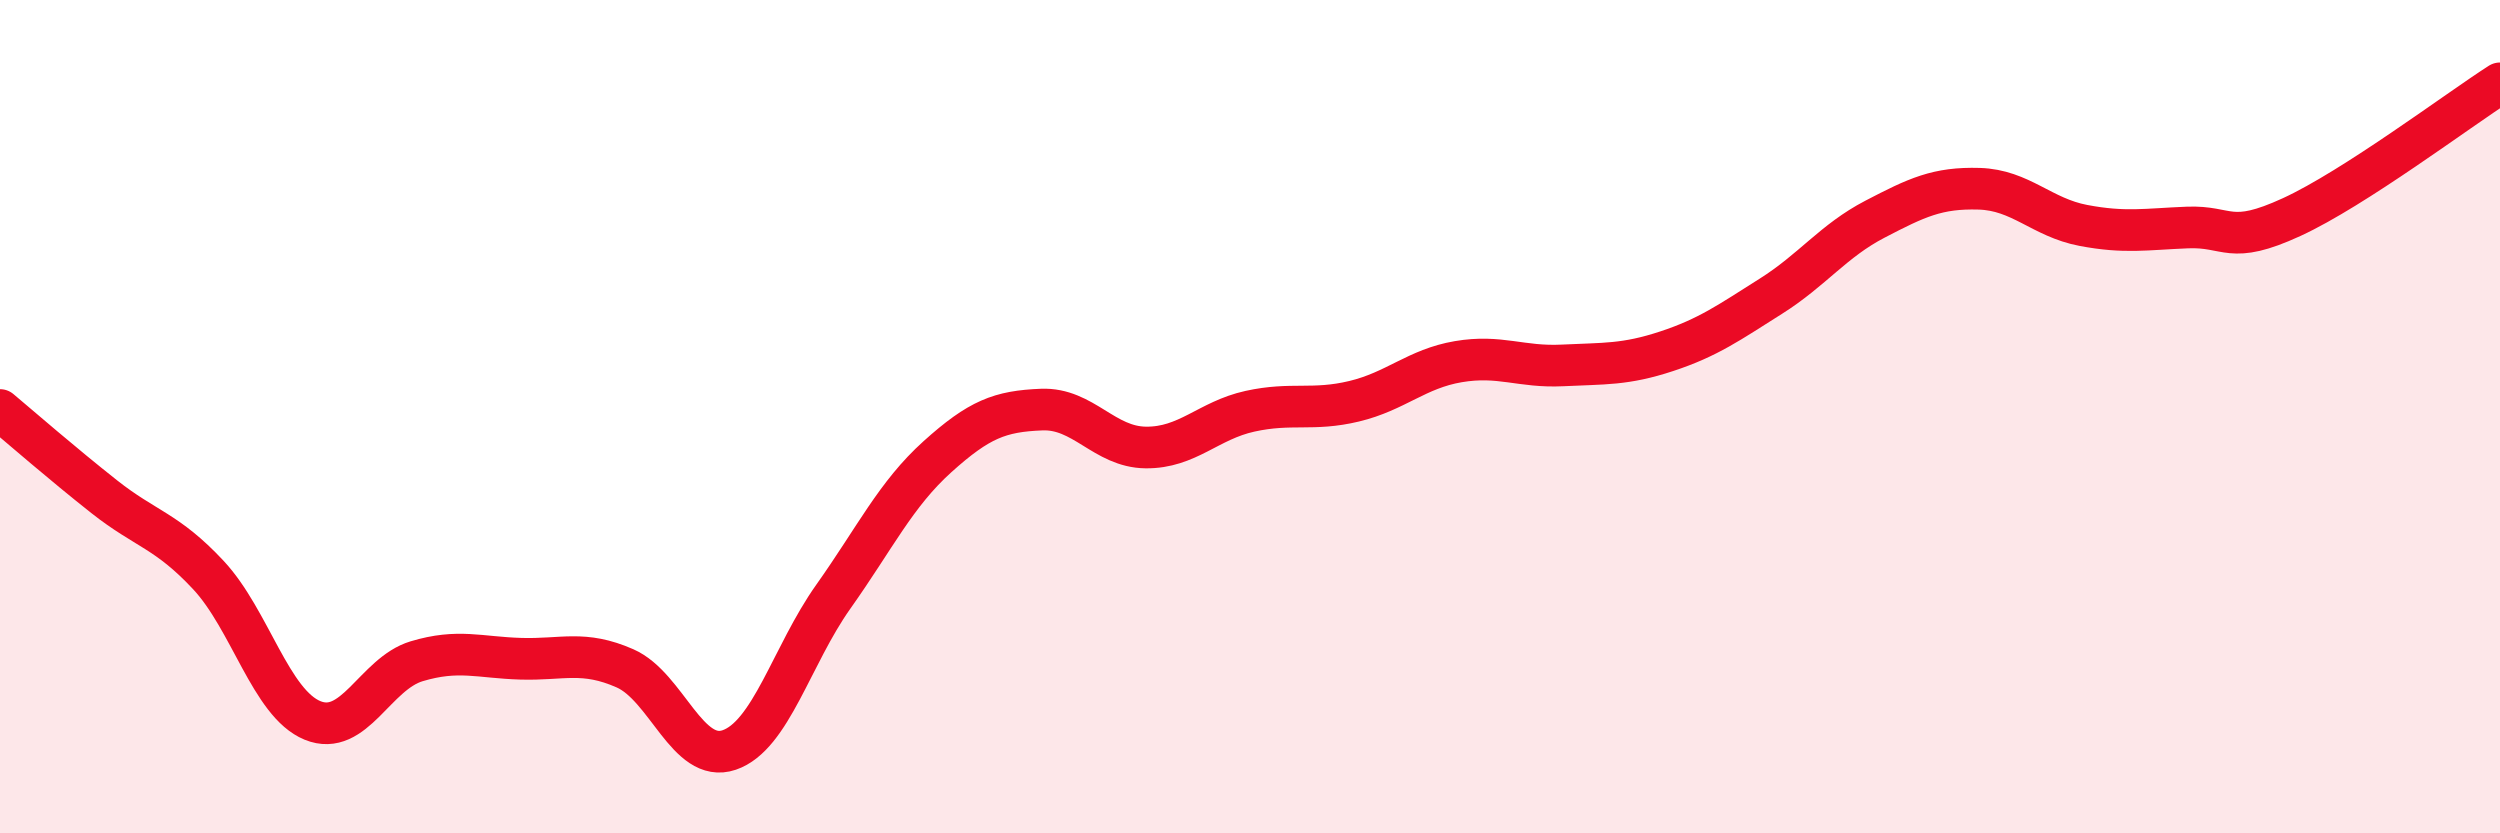
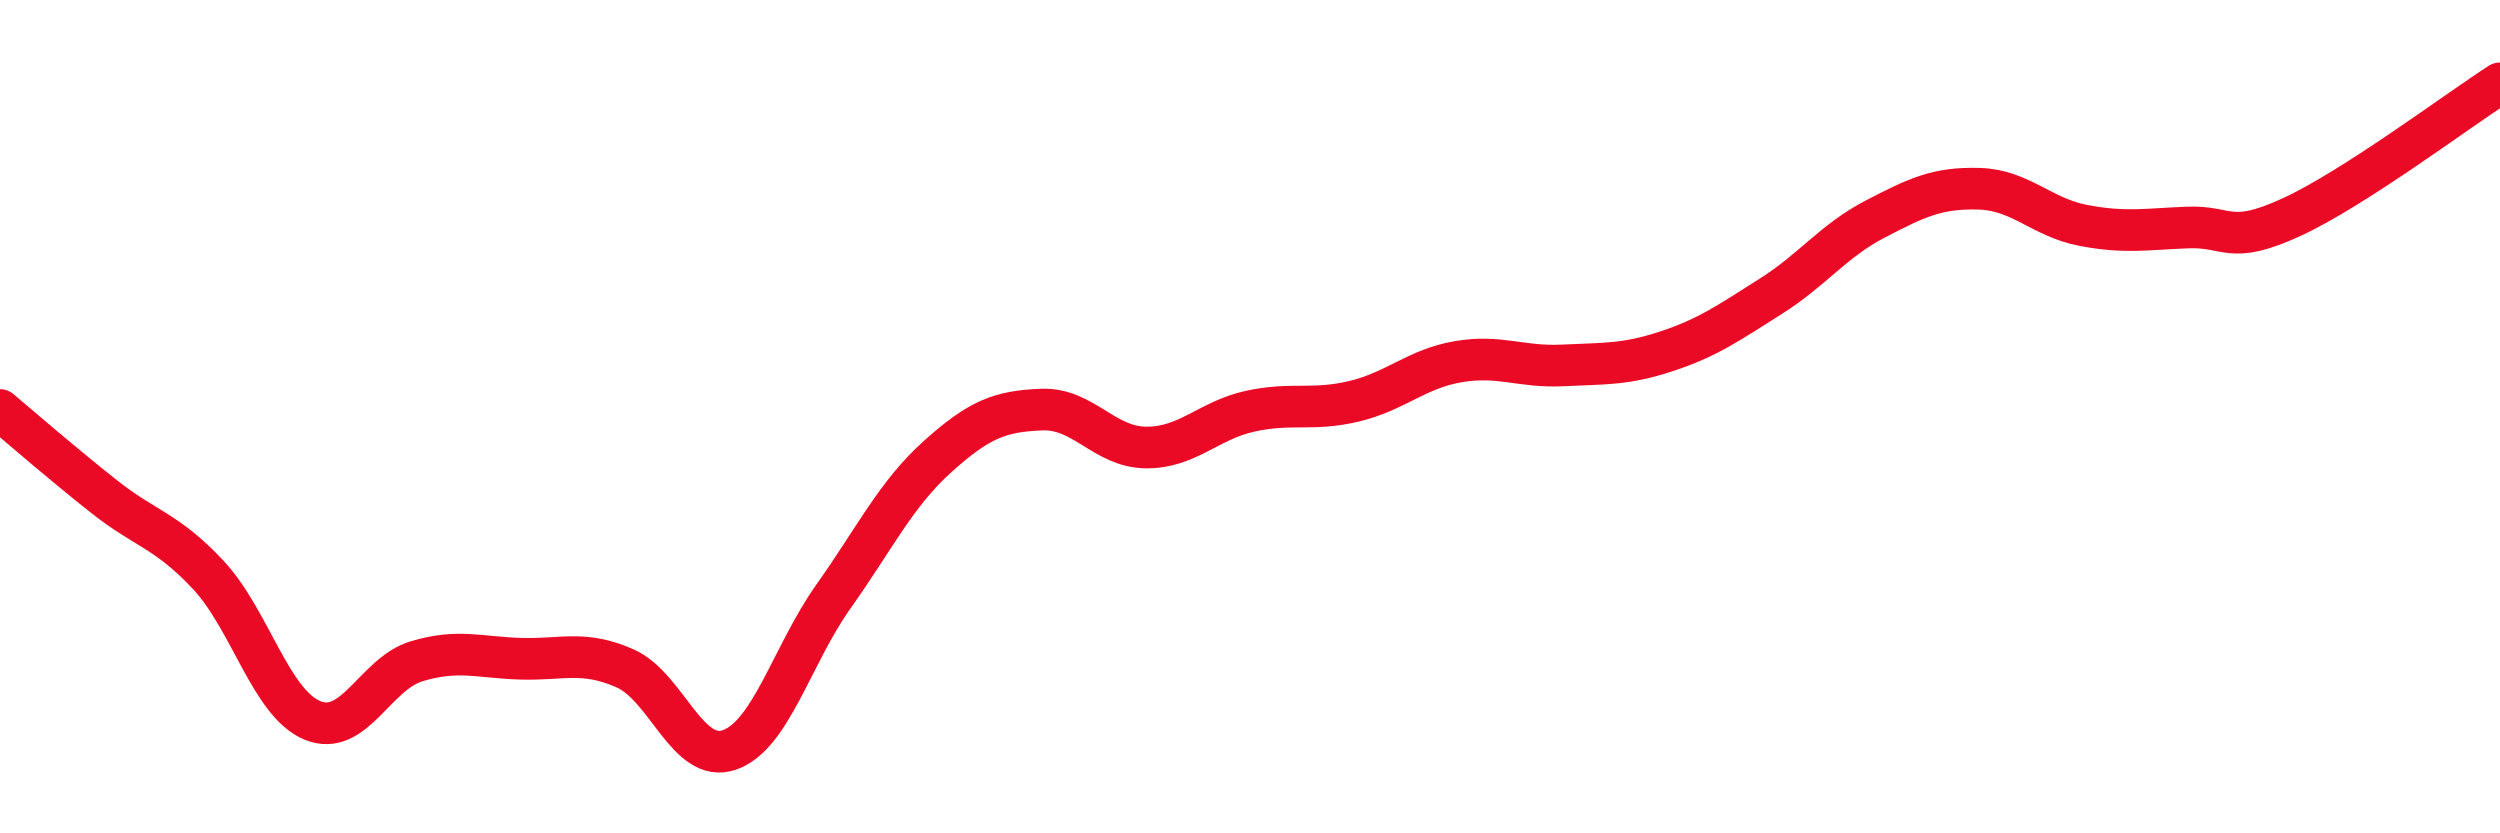
<svg xmlns="http://www.w3.org/2000/svg" width="60" height="20" viewBox="0 0 60 20">
-   <path d="M 0,9.84 C 0.5,10.26 1.5,11.13 2.5,11.92 C 3.5,12.71 4,12.73 5,13.8 C 6,14.87 6.5,16.88 7.5,17.29 C 8.5,17.7 9,16.17 10,15.87 C 11,15.57 11.5,15.78 12.5,15.81 C 13.5,15.84 14,15.6 15,16.04 C 16,16.48 16.5,18.34 17.5,18 C 18.5,17.66 19,15.73 20,14.32 C 21,12.91 21.5,11.86 22.5,10.96 C 23.5,10.06 24,9.87 25,9.83 C 26,9.79 26.5,10.73 27.5,10.74 C 28.5,10.75 29,10.09 30,9.87 C 31,9.65 31.5,9.87 32.5,9.63 C 33.5,9.39 34,8.85 35,8.68 C 36,8.51 36.5,8.82 37.5,8.77 C 38.5,8.72 39,8.76 40,8.43 C 41,8.1 41.5,7.74 42.5,7.11 C 43.5,6.48 44,5.78 45,5.26 C 46,4.74 46.5,4.5 47.5,4.53 C 48.5,4.56 49,5.22 50,5.41 C 51,5.6 51.5,5.5 52.5,5.46 C 53.5,5.42 53.5,5.9 55,5.21 C 56.5,4.52 59,2.64 60,2L60 20L0 20Z" fill="#EB0A25" opacity="0.1" stroke-linecap="round" stroke-linejoin="round" />
  <path d="M 0,9.84 C 0.5,10.26 1.5,11.13 2.5,11.92 C 3.5,12.71 4,12.73 5,13.8 C 6,14.87 6.5,16.88 7.5,17.29 C 8.5,17.7 9,16.17 10,15.87 C 11,15.57 11.5,15.78 12.5,15.81 C 13.5,15.84 14,15.6 15,16.04 C 16,16.48 16.5,18.34 17.5,18 C 18.5,17.66 19,15.73 20,14.32 C 21,12.91 21.5,11.86 22.5,10.96 C 23.5,10.06 24,9.87 25,9.83 C 26,9.79 26.5,10.73 27.5,10.74 C 28.5,10.75 29,10.09 30,9.87 C 31,9.65 31.5,9.87 32.5,9.63 C 33.5,9.39 34,8.85 35,8.68 C 36,8.51 36.5,8.82 37.5,8.77 C 38.5,8.72 39,8.76 40,8.43 C 41,8.1 41.5,7.74 42.5,7.11 C 43.5,6.48 44,5.78 45,5.26 C 46,4.74 46.5,4.5 47.5,4.53 C 48.5,4.56 49,5.22 50,5.41 C 51,5.6 51.5,5.5 52.5,5.46 C 53.5,5.42 53.5,5.9 55,5.21 C 56.5,4.52 59,2.64 60,2" stroke="#EB0A25" stroke-width="1" fill="none" stroke-linecap="round" stroke-linejoin="round" />
</svg>